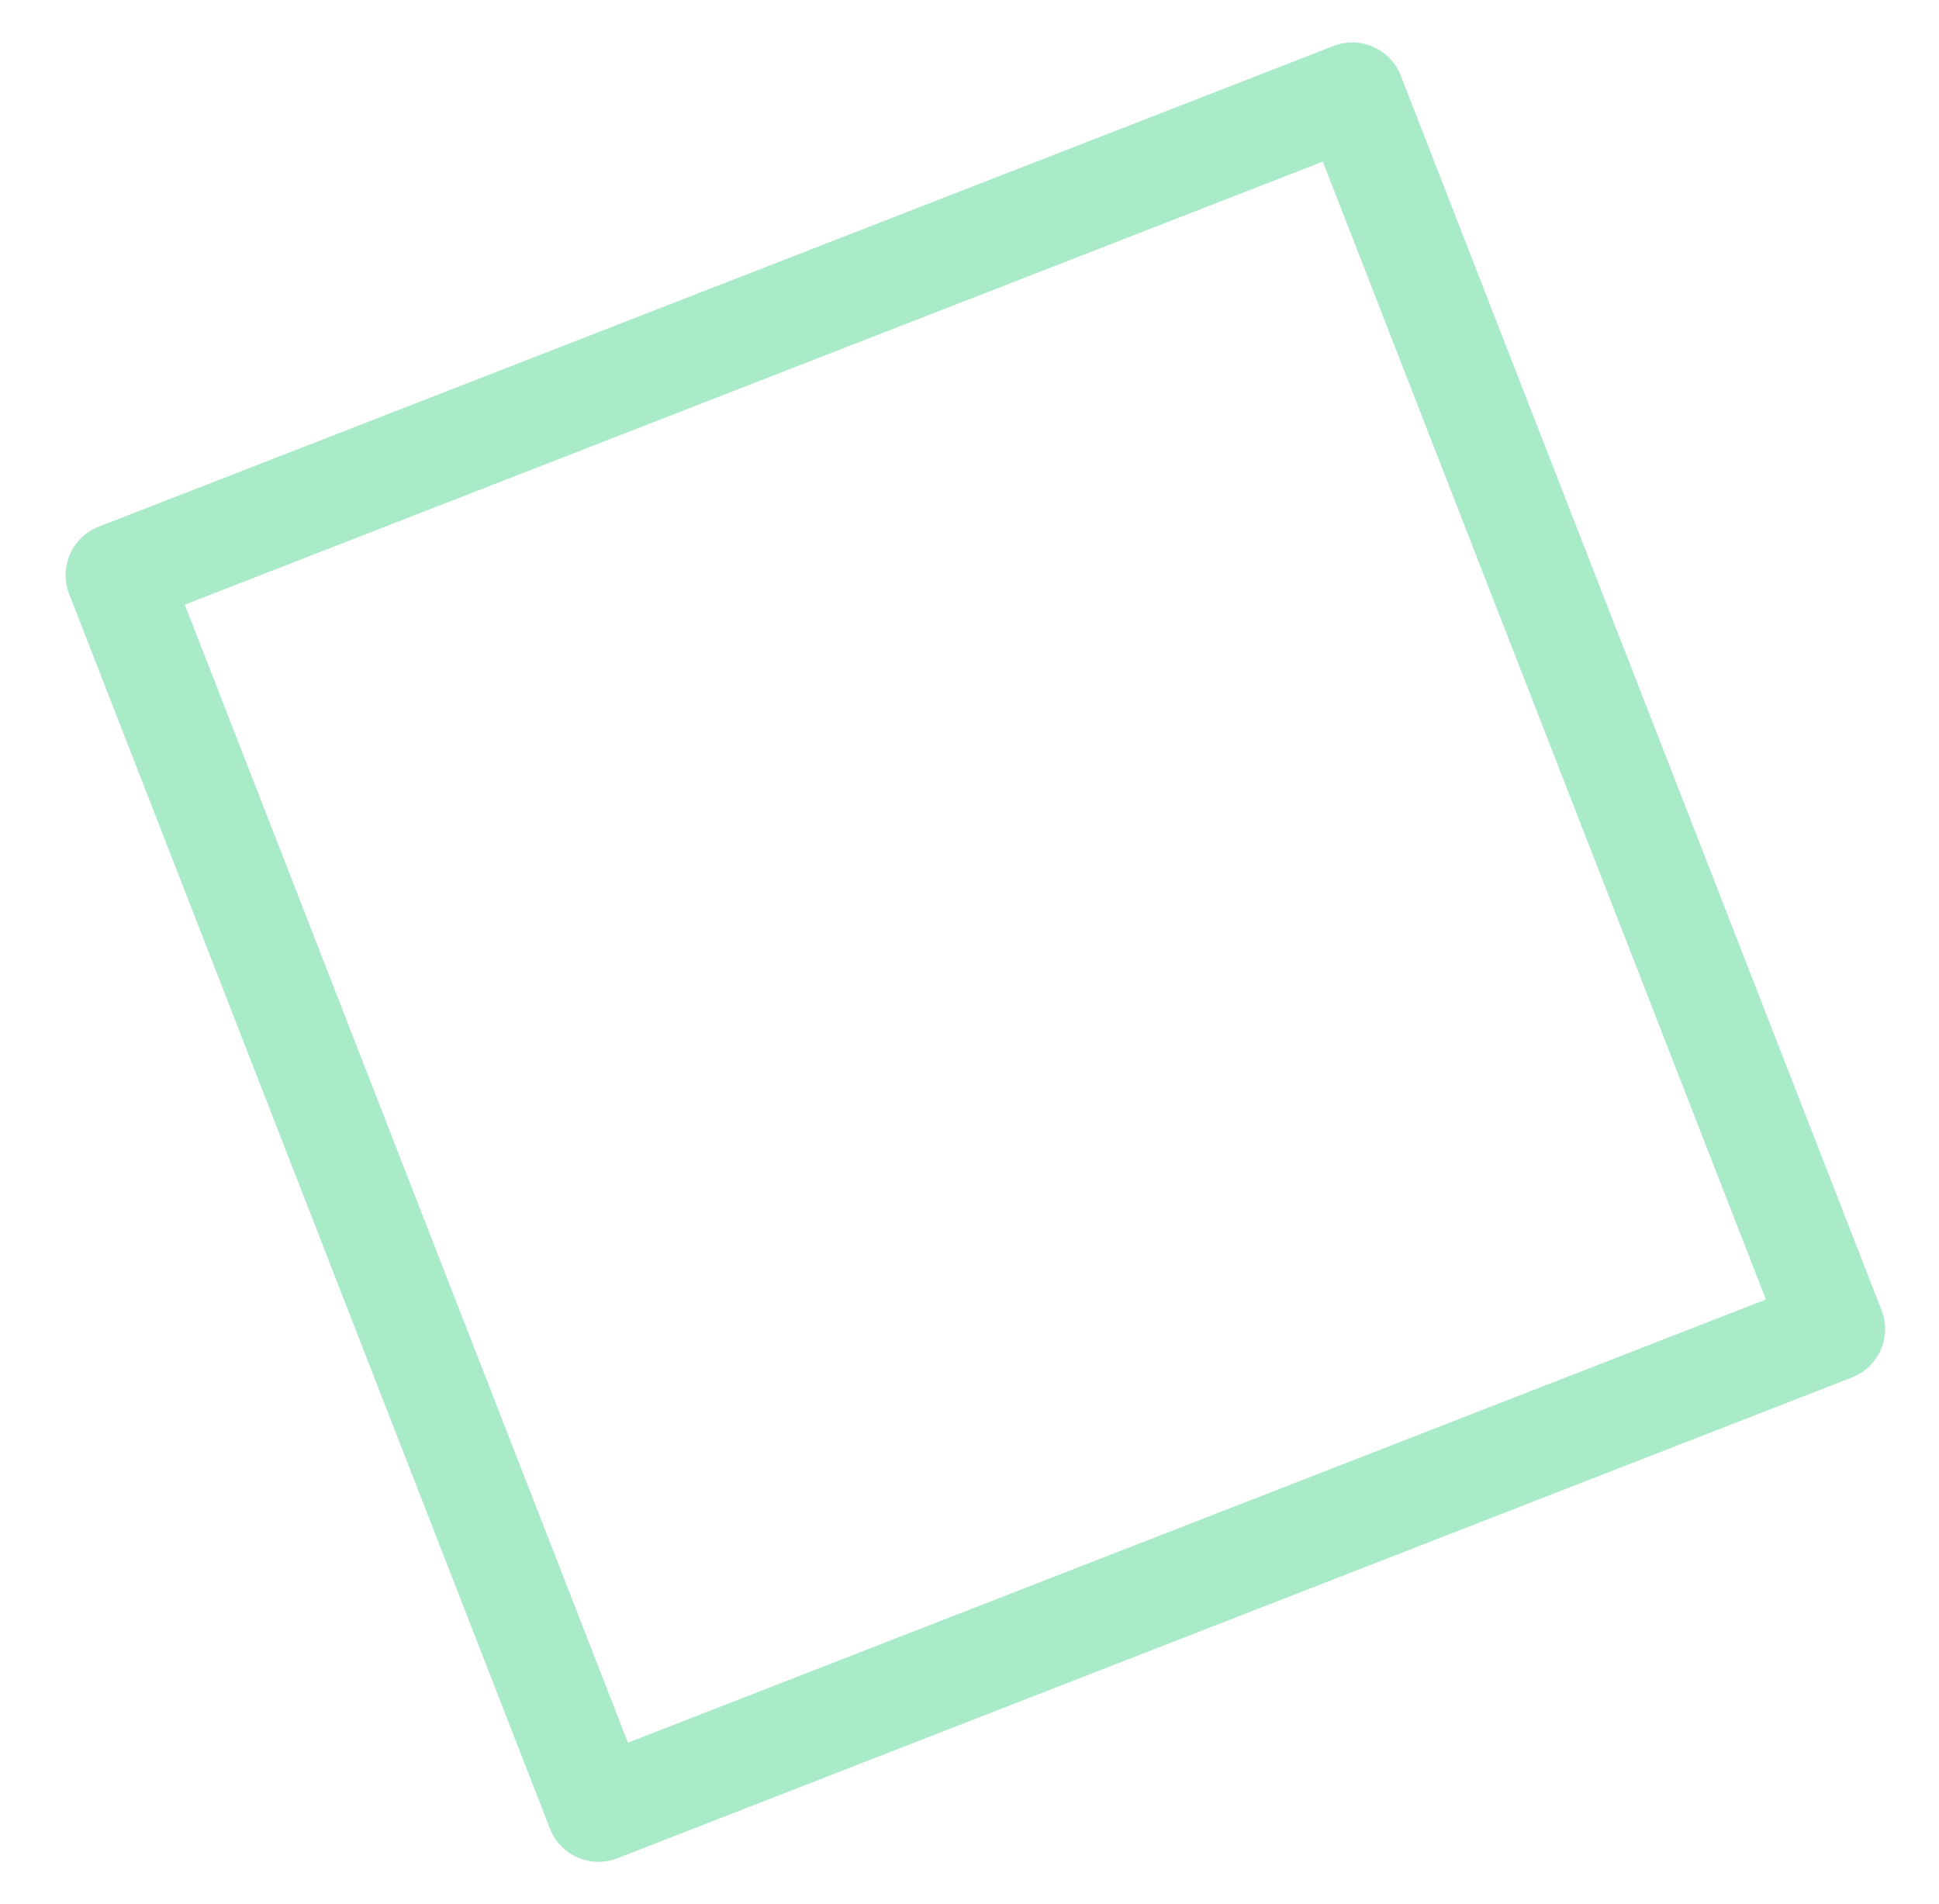
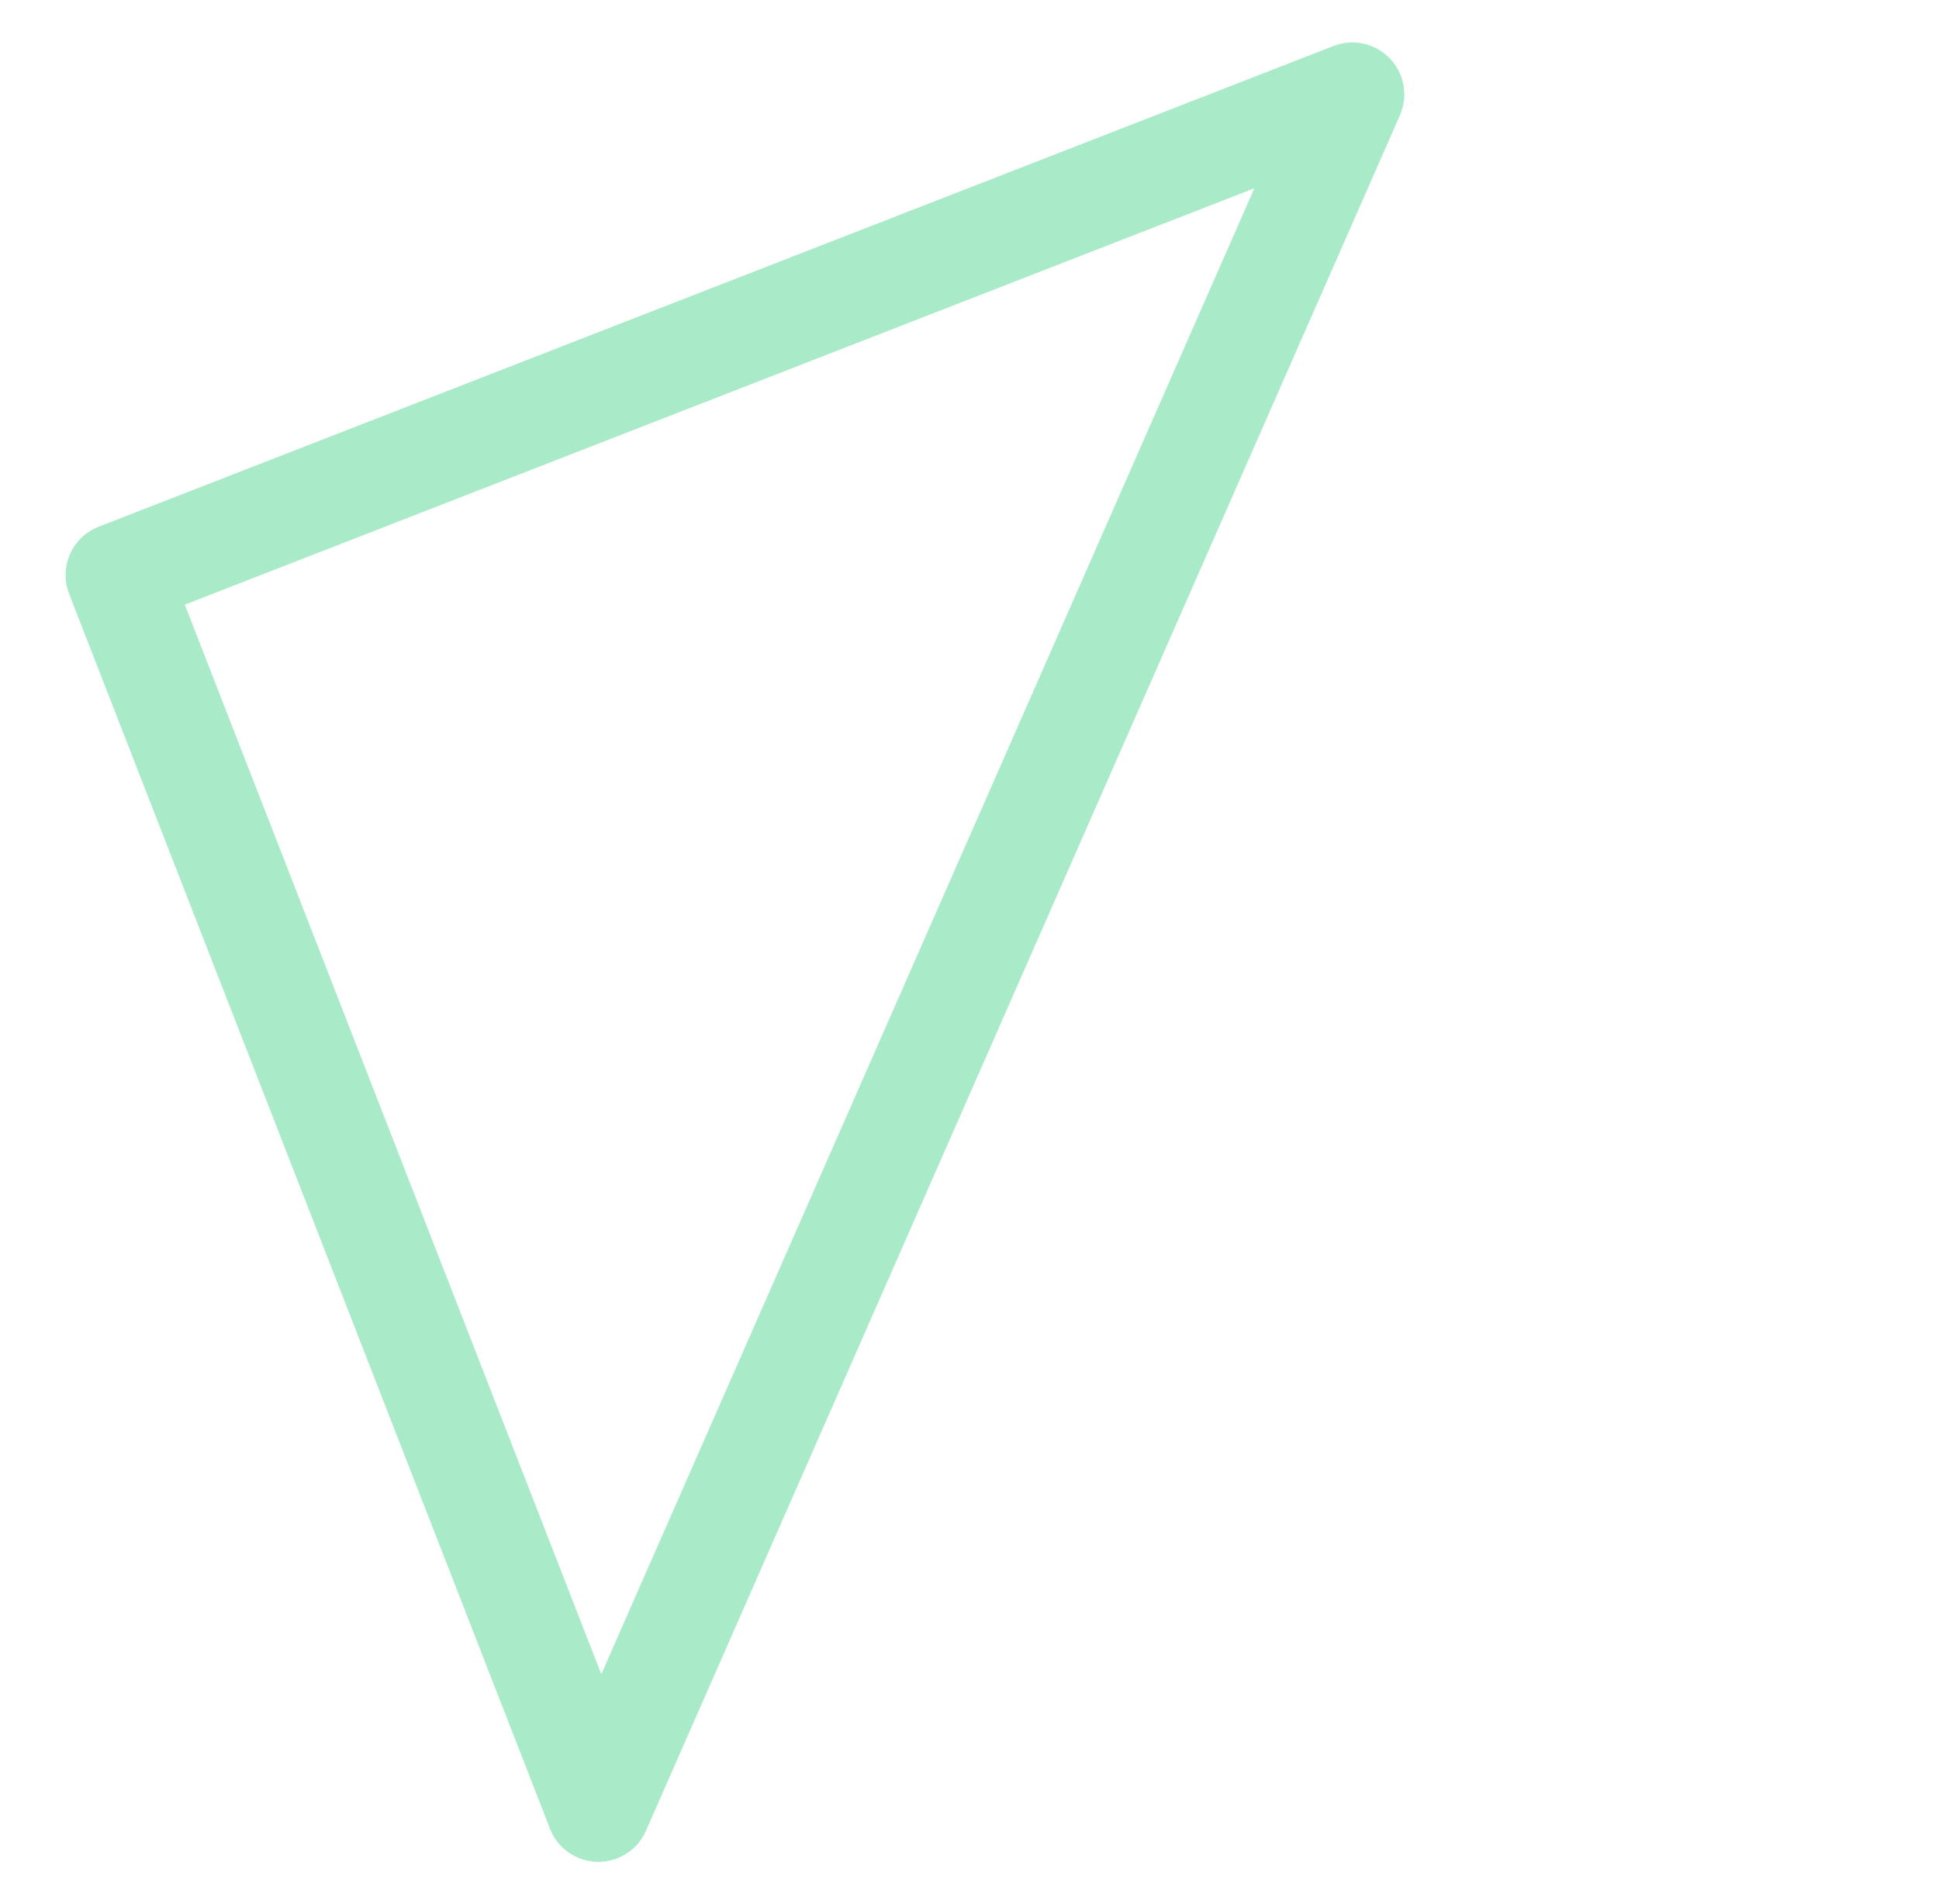
<svg xmlns="http://www.w3.org/2000/svg" width="56" height="55" fill="none">
-   <path clip-rule="evenodd" d="M17.282 52.274 3.395 16.61 39.057 2.726l13.886 35.66-35.66 13.888Z" stroke="#A9EBC8" stroke-width="3" stroke-linecap="round" stroke-linejoin="round" />
+   <path clip-rule="evenodd" d="M17.282 52.274 3.395 16.61 39.057 2.726Z" stroke="#A9EBC8" stroke-width="3" stroke-linecap="round" stroke-linejoin="round" />
</svg>